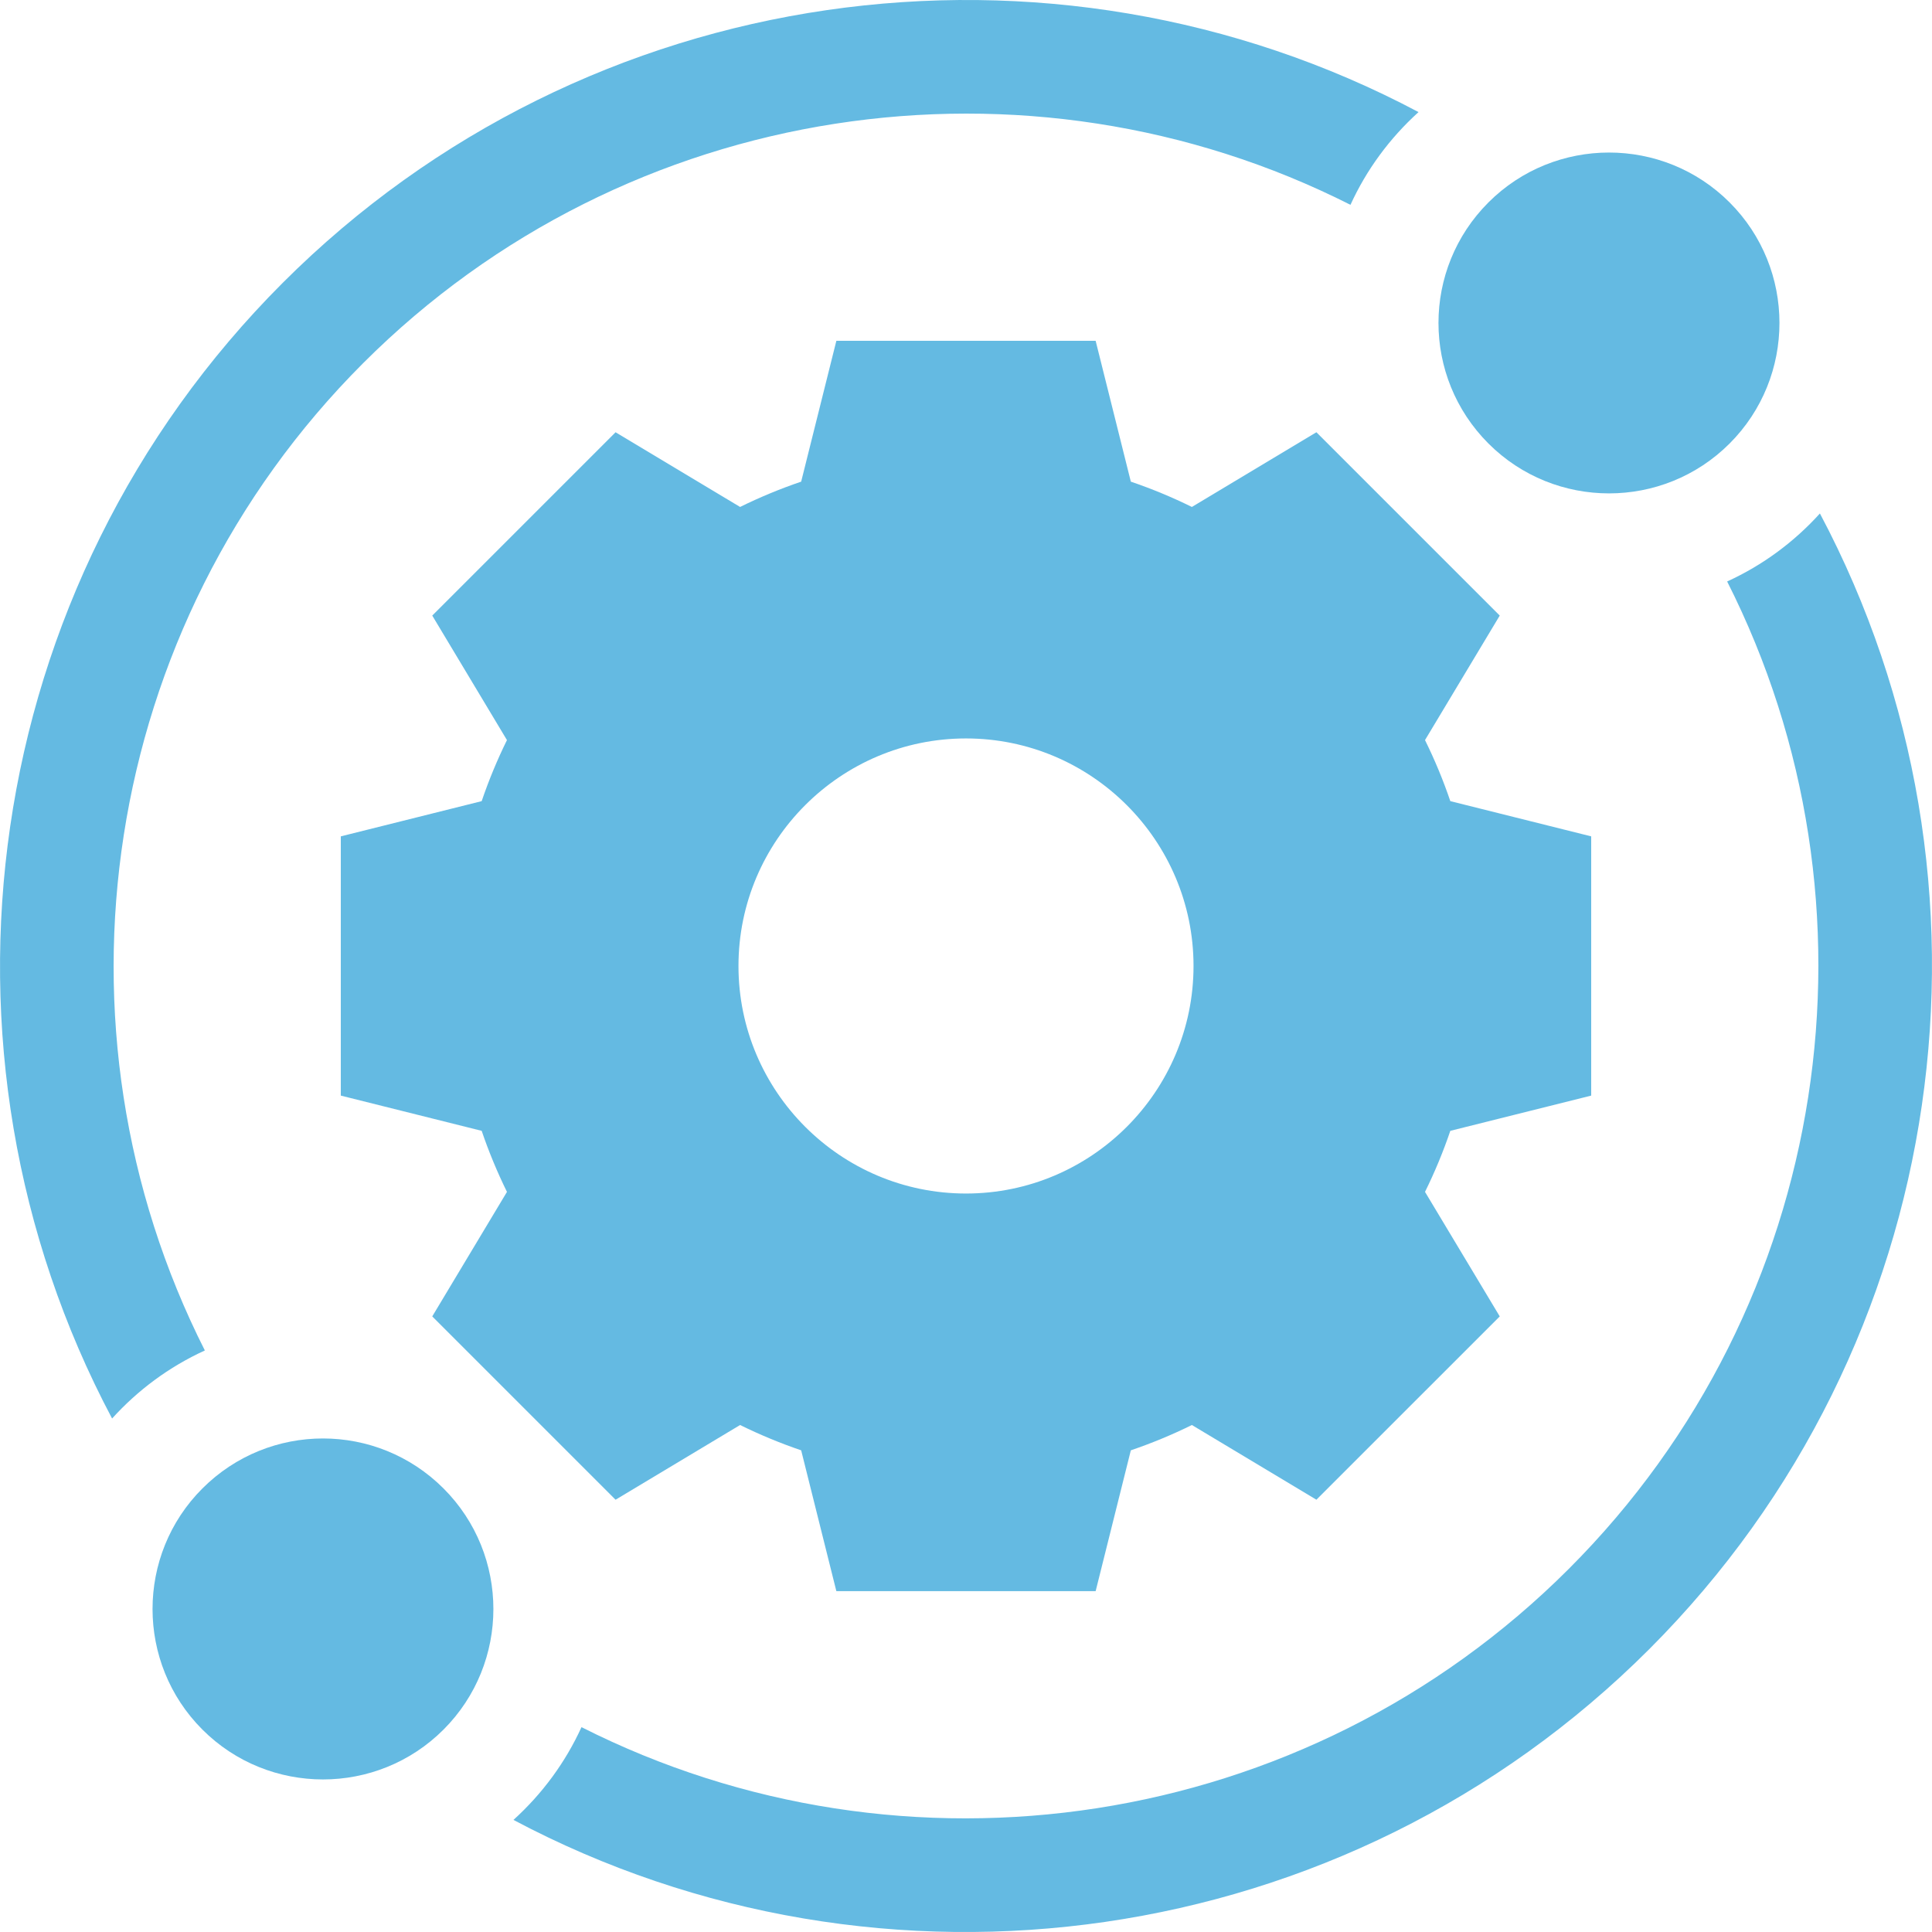
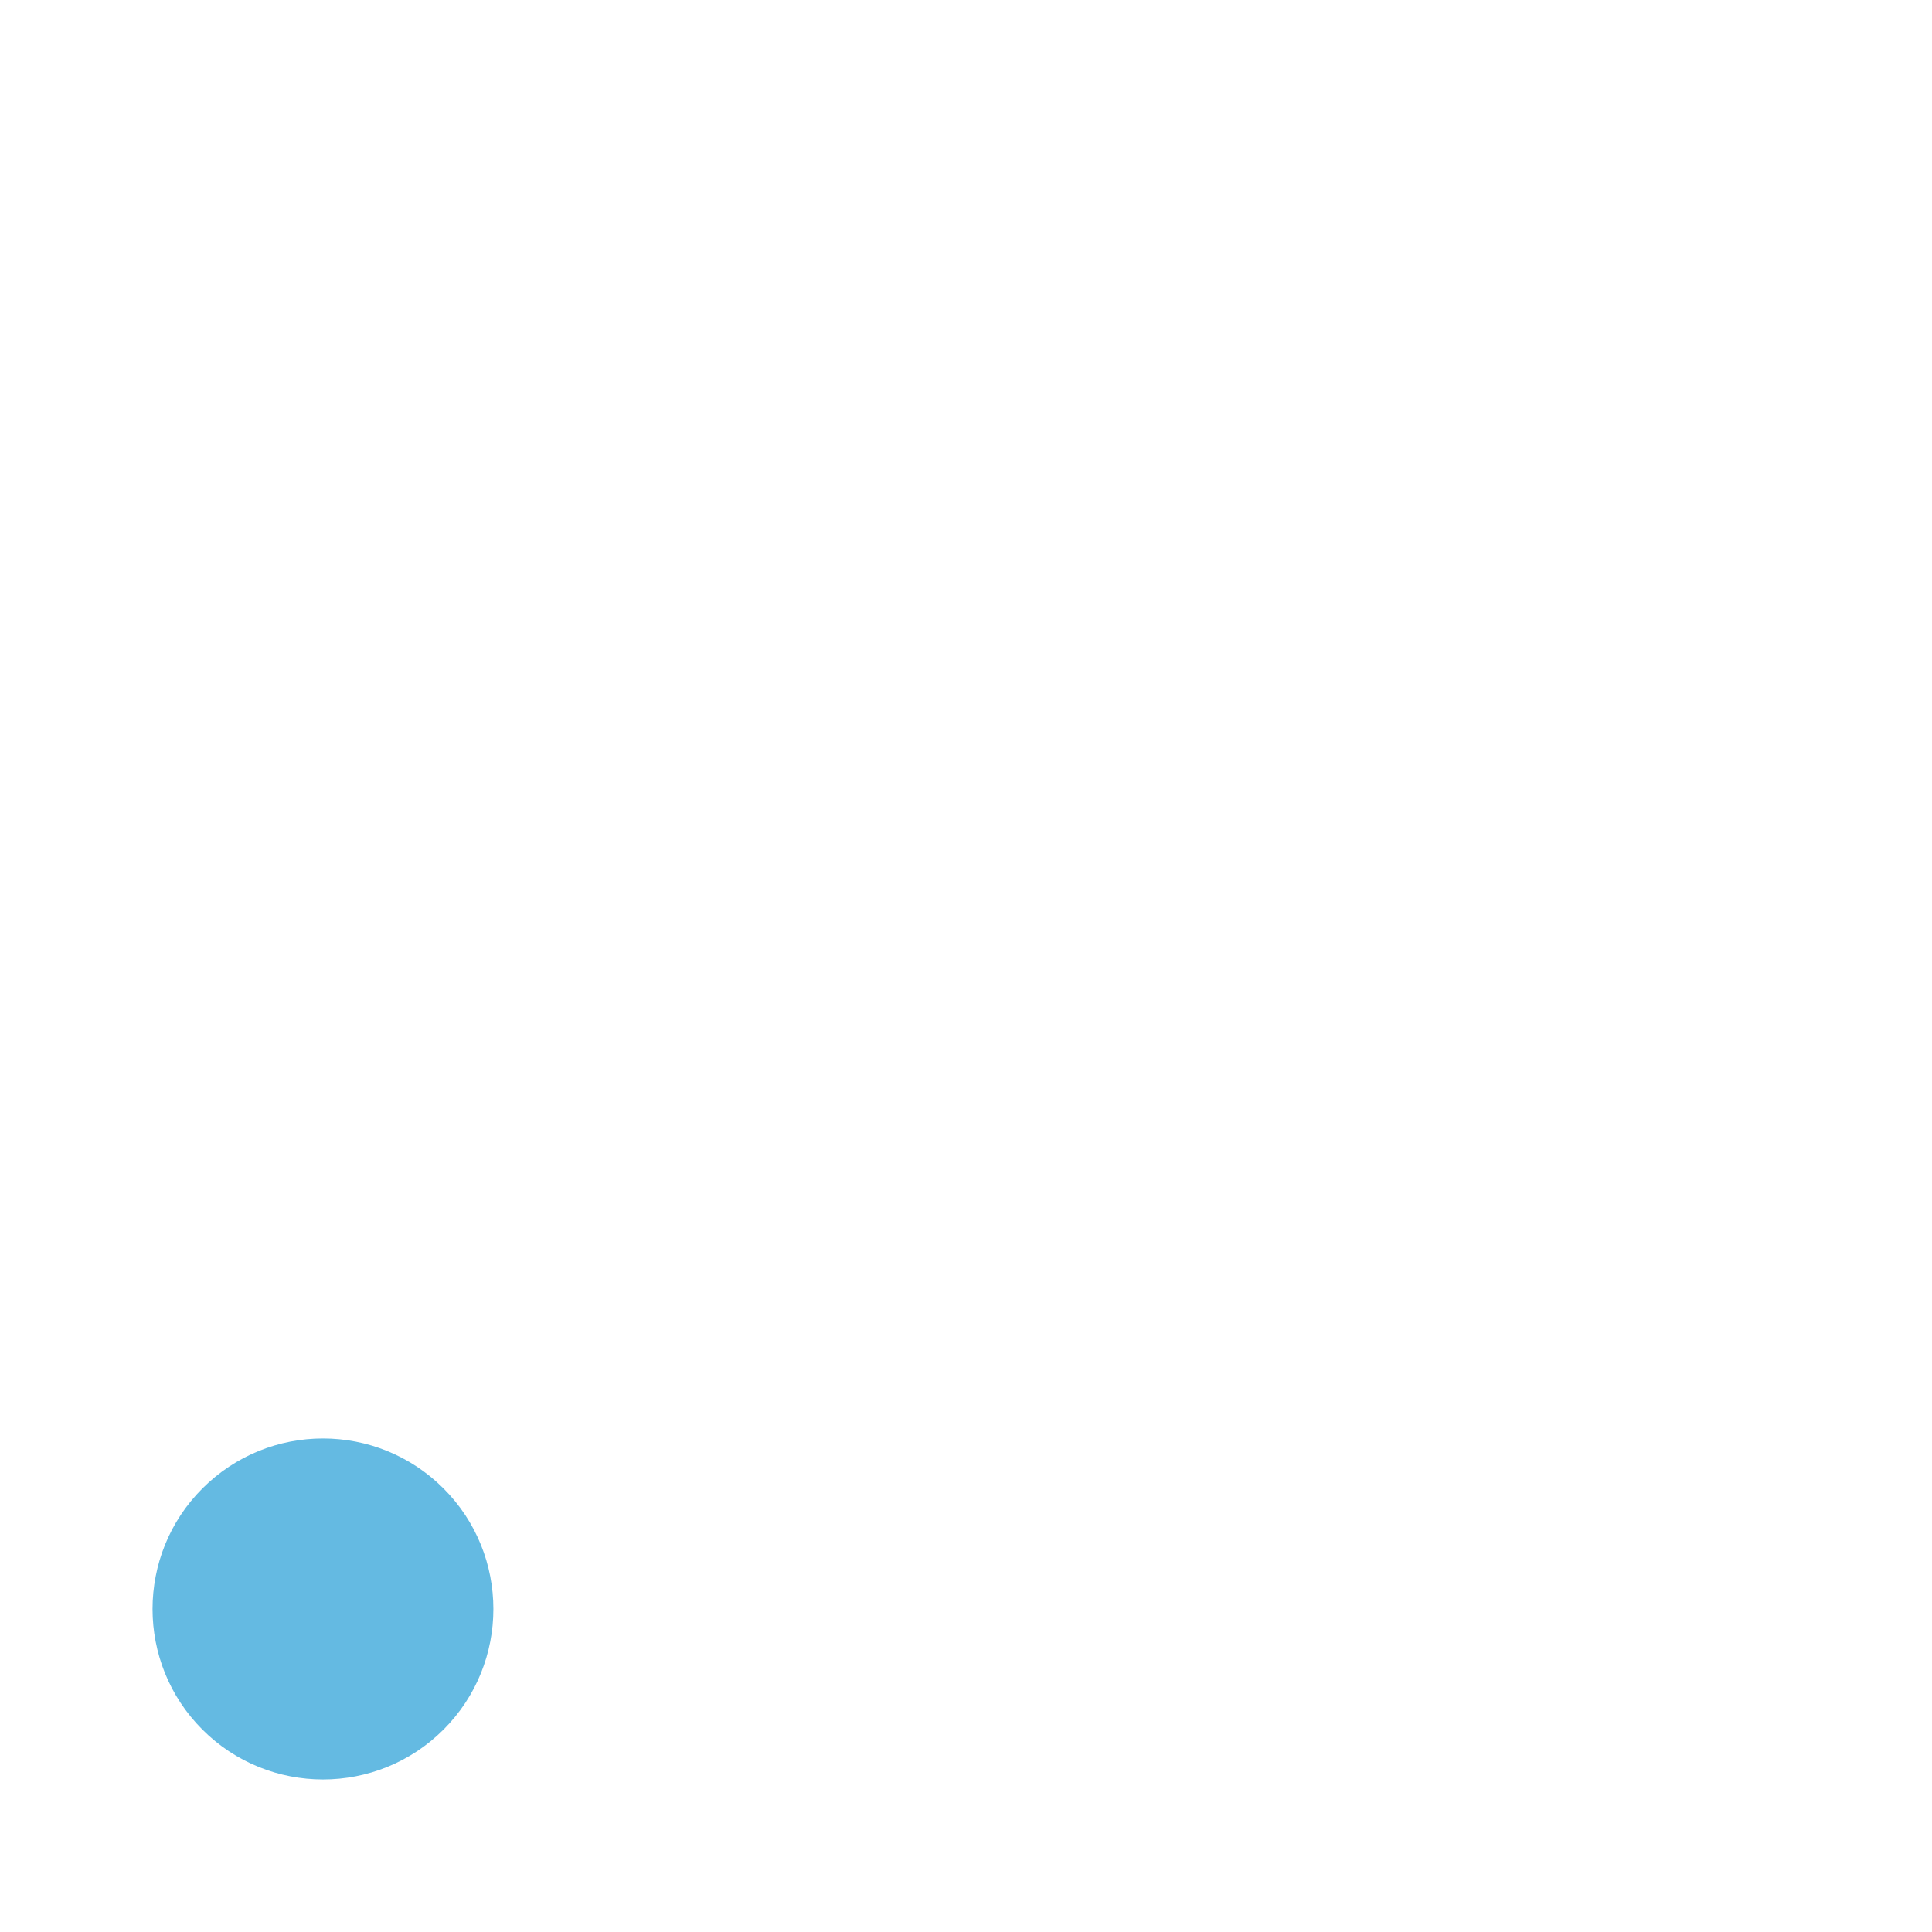
<svg xmlns="http://www.w3.org/2000/svg" width="60" height="60" viewBox="0 0 60 60" fill="none">
-   <path d="M53.714 13.774C55.779 11.709 55.779 8.35 53.714 6.286C51.65 4.221 48.29 4.221 46.225 6.286C44.156 8.355 44.156 11.704 46.225 13.774C48.29 15.839 51.65 15.839 53.714 13.774Z" fill="#64BAE2" />
-   <path d="M11.278 11.278C19.482 3.074 31.927 1.297 41.94 6.361C42.438 5.271 43.154 4.296 44.054 3.481C32.617 -2.589 18.222 -0.658 8.782 8.782C-0.657 18.221 -2.588 32.617 3.481 44.053C4.272 43.179 5.242 42.452 6.362 41.94C1.297 31.926 3.075 19.482 11.278 11.278Z" fill="#64BAE2" />
-   <path d="M56.519 15.946C55.723 16.825 54.752 17.55 53.638 18.058C58.703 28.072 56.925 40.517 48.722 48.721C40.518 56.925 28.073 58.702 18.059 53.638C17.562 54.726 16.848 55.702 15.946 56.519C27.379 62.587 41.773 60.662 51.218 51.217C60.657 41.778 62.588 27.383 56.519 15.946Z" fill="#64BAE2" />
  <path d="M6.286 46.225C4.221 48.29 4.221 51.649 6.286 53.714C8.35 55.778 11.709 55.779 13.774 53.714L13.774 53.714C15.839 51.649 15.839 48.29 13.774 46.225C11.705 44.156 8.356 44.155 6.286 46.225Z" fill="#64BAE2" />
-   <path d="M49.416 34.025V25.974L45.041 24.88C44.821 24.232 44.558 23.598 44.255 22.984L46.576 19.117L40.882 13.424L37.015 15.744C36.401 15.441 35.768 15.179 35.119 14.958L34.026 10.584H25.974L24.881 14.958C24.232 15.179 23.599 15.441 22.984 15.744L19.117 13.424L13.424 19.117L15.744 22.984C15.442 23.598 15.179 24.232 14.959 24.88L10.584 25.974V34.025L14.959 35.119C15.179 35.767 15.442 36.401 15.744 37.015L13.424 40.882L19.117 46.575L22.984 44.255C23.599 44.557 24.232 44.82 24.881 45.041L25.974 49.415H34.026L35.119 45.041C35.768 44.82 36.401 44.558 37.015 44.255L40.882 46.575L46.576 40.882L44.255 37.015C44.558 36.401 44.821 35.767 45.041 35.119L49.416 34.025ZM30 37.066C26.104 37.066 22.934 33.896 22.934 29.999C22.934 26.103 26.104 22.933 30 22.933C33.896 22.933 37.066 26.103 37.066 29.999C37.066 33.896 33.896 37.066 30 37.066Z" fill="#64BAE2" />
</svg>